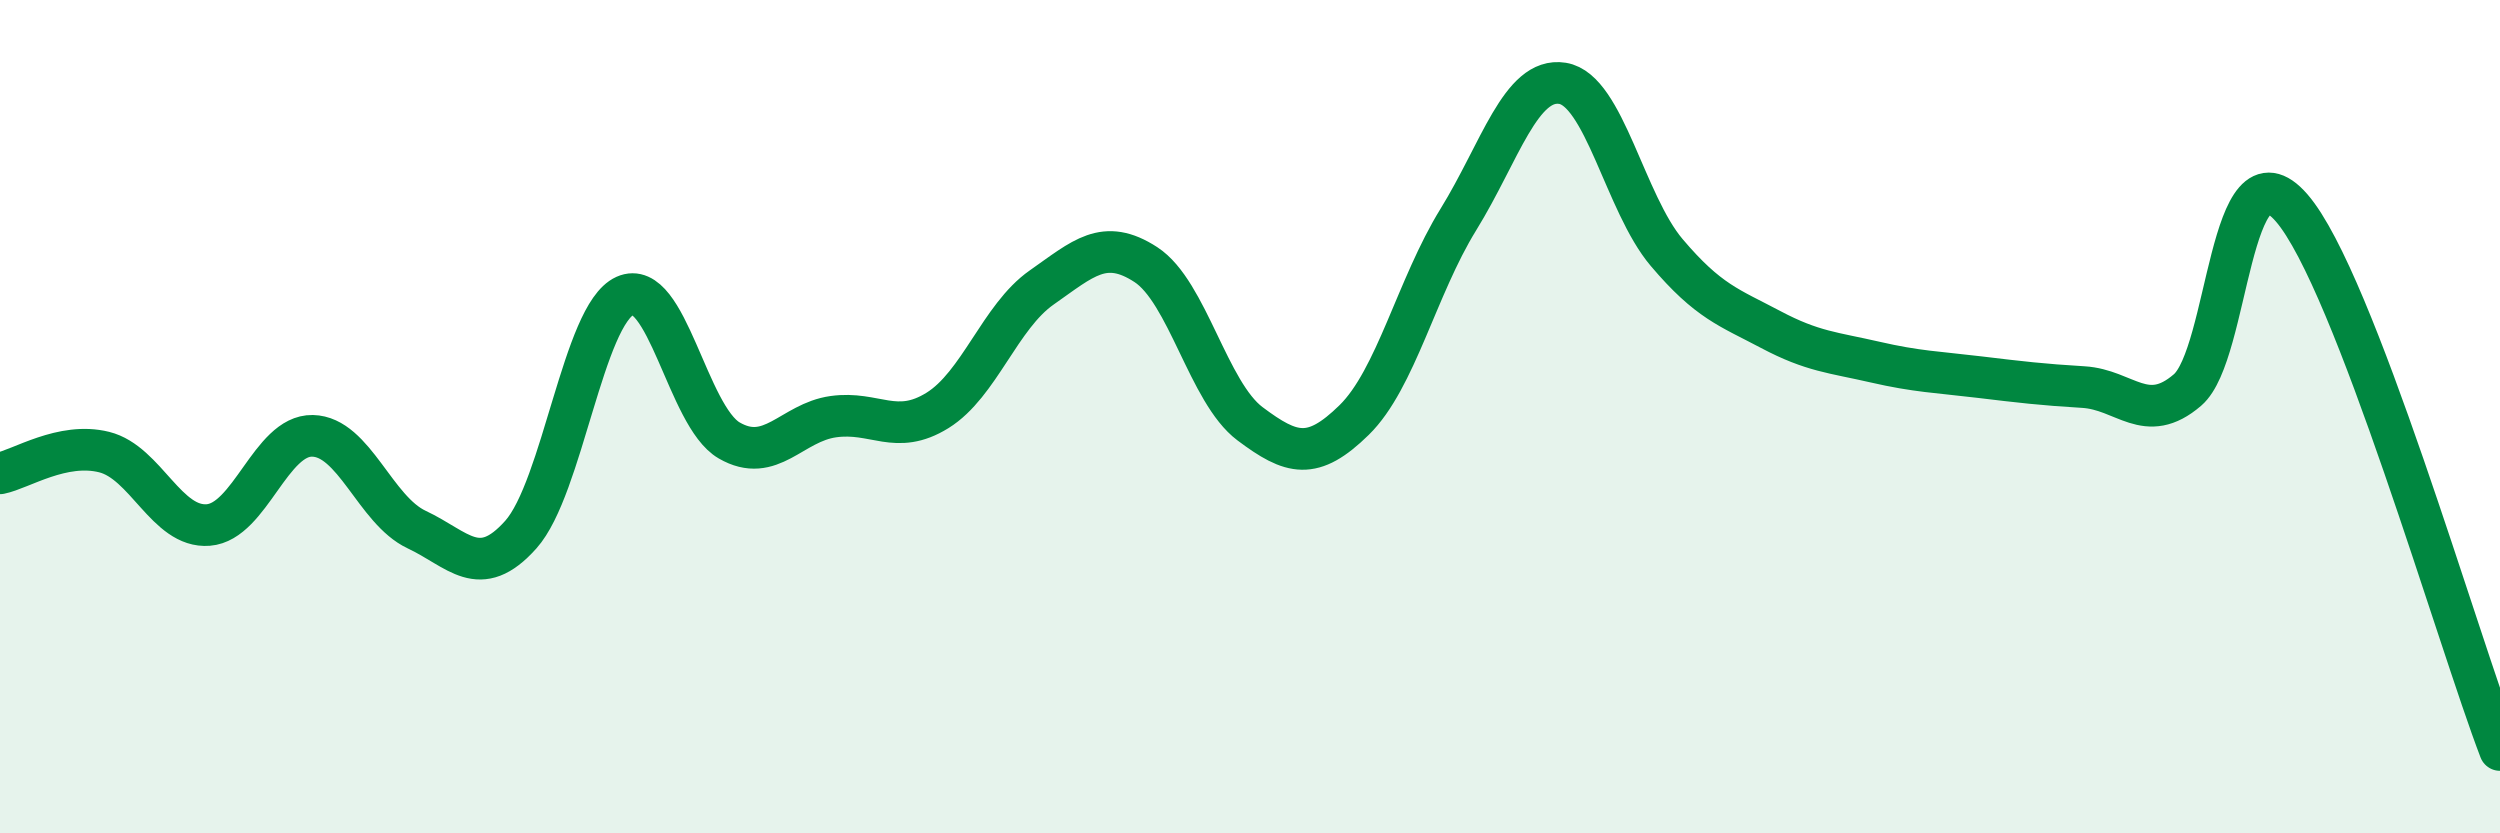
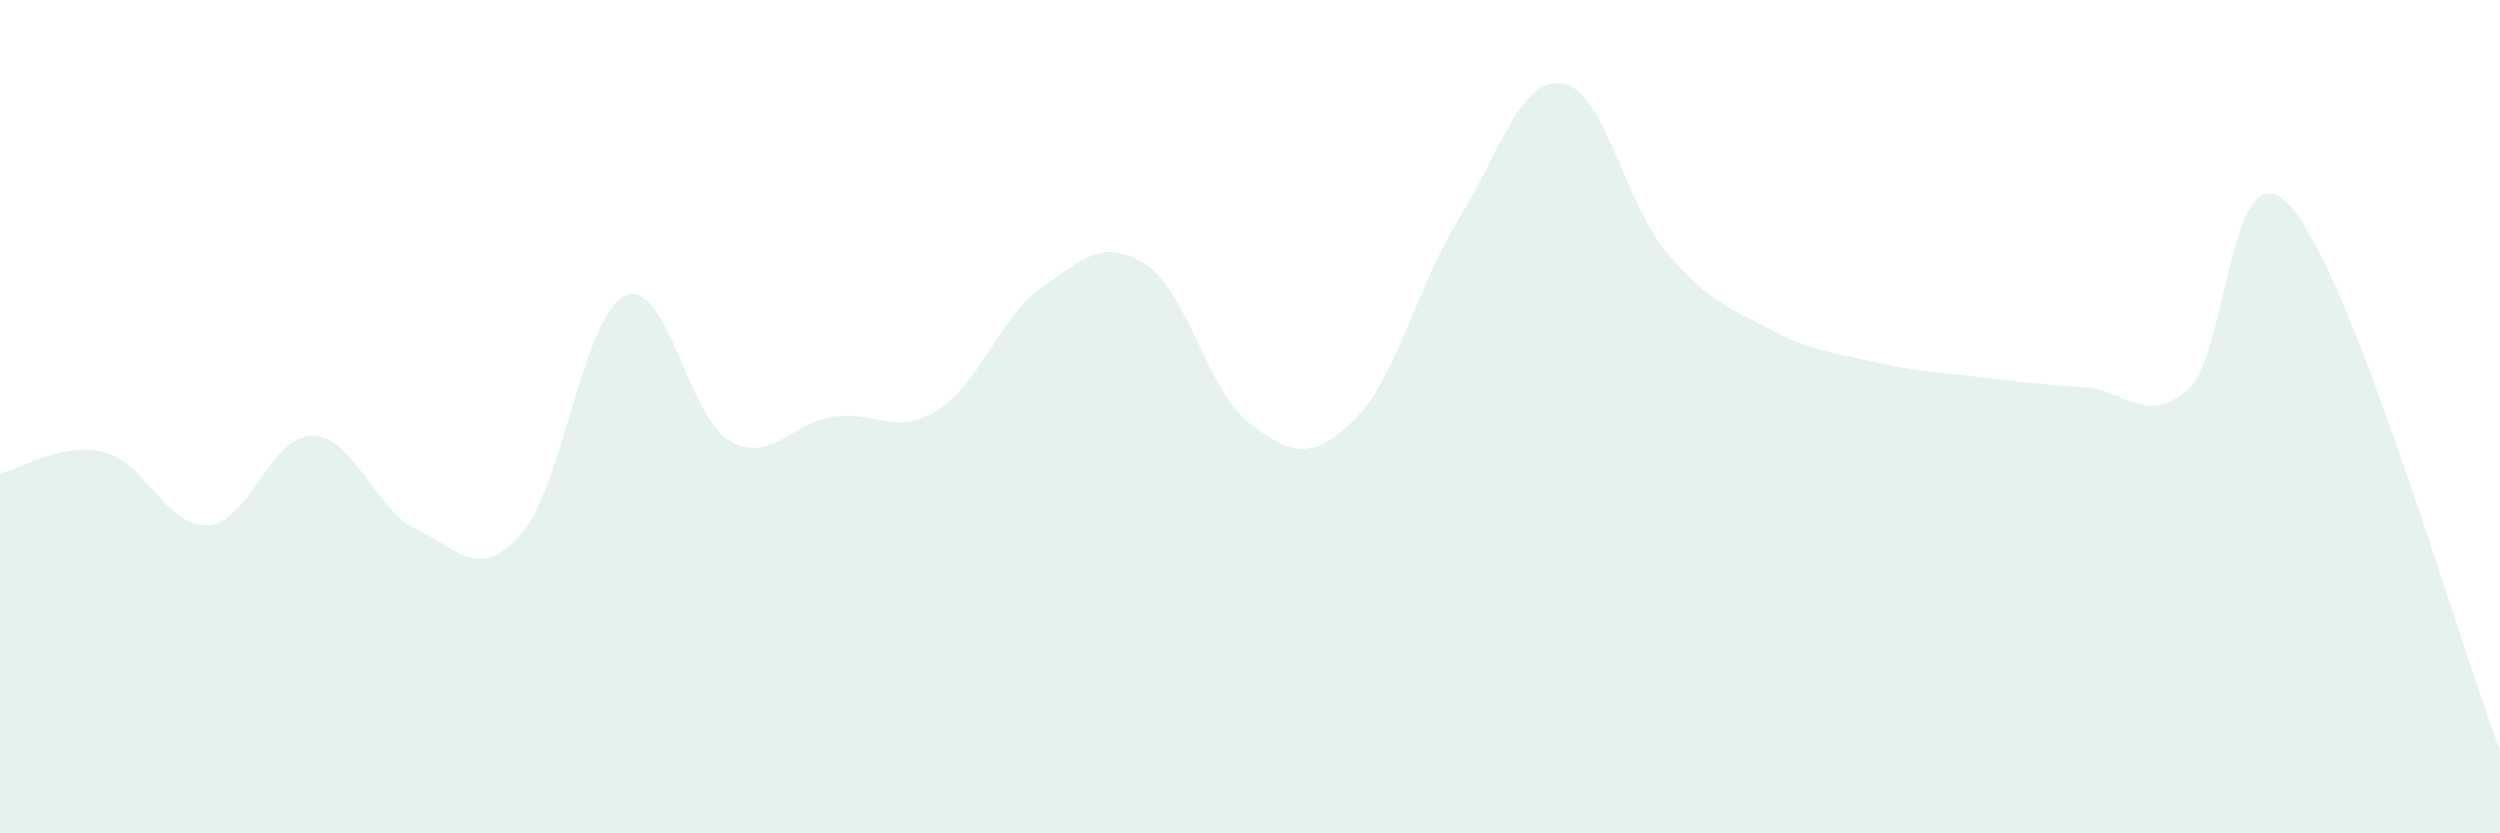
<svg xmlns="http://www.w3.org/2000/svg" width="60" height="20" viewBox="0 0 60 20">
  <path d="M 0,11.36 C 0.5,11.26 1.5,10.6 2.5,10.85 C 3.5,11.1 4,12.68 5,12.6 C 6,12.52 6.5,10.44 7.5,10.46 C 8.5,10.48 9,12.24 10,12.71 C 11,13.18 11.5,13.95 12.5,12.83 C 13.5,11.71 14,7.55 15,7.1 C 16,6.65 16.5,9.99 17.5,10.57 C 18.5,11.15 19,10.14 20,10 C 21,9.86 21.5,10.47 22.5,9.85 C 23.5,9.23 24,7.6 25,6.9 C 26,6.2 26.5,5.7 27.5,6.35 C 28.5,7 29,9.42 30,10.17 C 31,10.92 31.5,11.06 32.5,10.08 C 33.5,9.1 34,6.89 35,5.27 C 36,3.65 36.5,1.84 37.5,2 C 38.5,2.16 39,4.88 40,6.06 C 41,7.24 41.5,7.38 42.5,7.91 C 43.5,8.44 44,8.46 45,8.69 C 46,8.92 46.5,8.93 47.5,9.05 C 48.5,9.17 49,9.23 50,9.29 C 51,9.35 51.5,10.22 52.5,9.36 C 53.5,8.5 53.5,3.26 55,4.99 C 56.5,6.72 59,15.4 60,18L60 20L0 20Z" fill="#008740" opacity="0.1" stroke-linecap="round" stroke-linejoin="round" />
-   <path d="M 0,11.36 C 0.5,11.26 1.5,10.6 2.5,10.85 C 3.5,11.1 4,12.68 5,12.6 C 6,12.52 6.5,10.44 7.5,10.46 C 8.5,10.48 9,12.24 10,12.71 C 11,13.18 11.5,13.95 12.5,12.83 C 13.5,11.71 14,7.55 15,7.1 C 16,6.65 16.5,9.99 17.5,10.57 C 18.5,11.15 19,10.14 20,10 C 21,9.86 21.5,10.47 22.5,9.85 C 23.5,9.23 24,7.6 25,6.9 C 26,6.2 26.5,5.7 27.5,6.35 C 28.5,7 29,9.42 30,10.17 C 31,10.92 31.5,11.06 32.5,10.08 C 33.5,9.1 34,6.89 35,5.27 C 36,3.65 36.5,1.84 37.5,2 C 38.5,2.16 39,4.88 40,6.06 C 41,7.24 41.5,7.38 42.5,7.91 C 43.5,8.44 44,8.46 45,8.69 C 46,8.92 46.5,8.93 47.5,9.05 C 48.5,9.17 49,9.23 50,9.29 C 51,9.35 51.5,10.22 52.5,9.36 C 53.5,8.5 53.5,3.26 55,4.99 C 56.5,6.72 59,15.4 60,18" stroke="#008740" stroke-width="1" fill="none" stroke-linecap="round" stroke-linejoin="round" />
</svg>